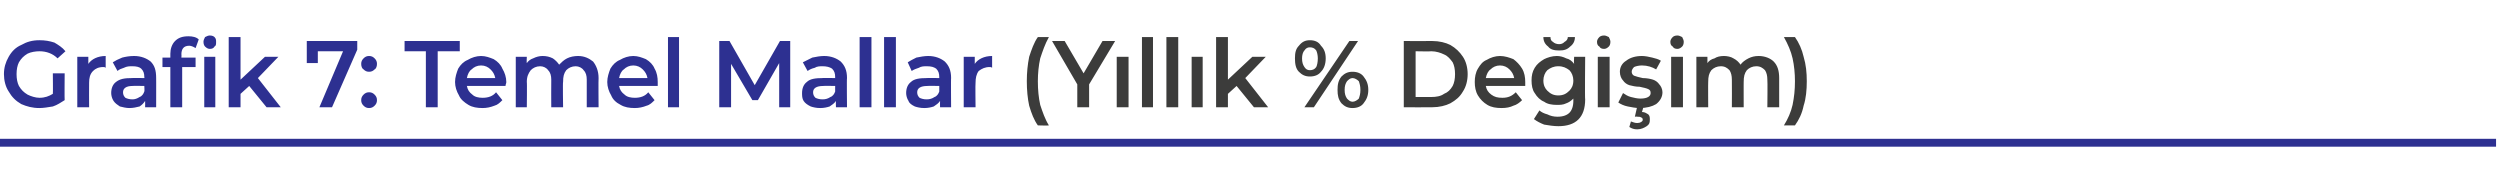
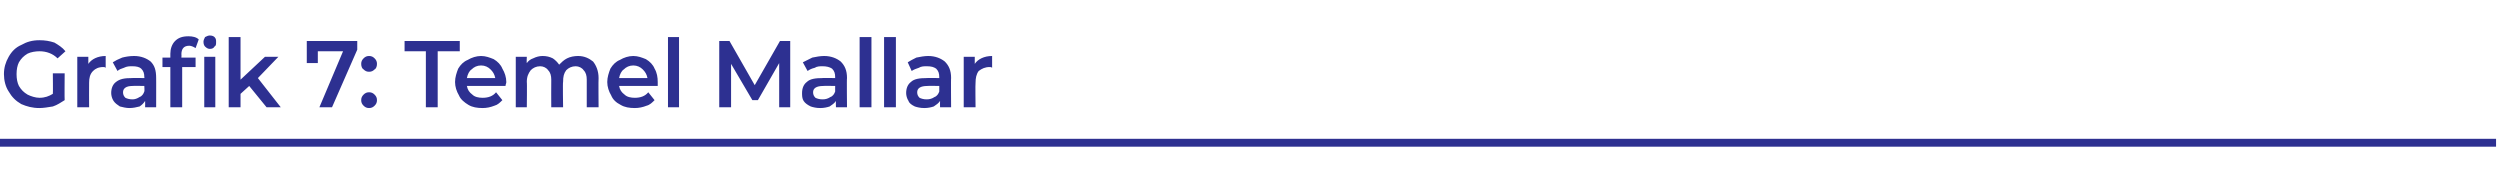
<svg xmlns="http://www.w3.org/2000/svg" version="1.1" width="317px" height="23px" viewBox="0 -2 317 23" style="top:-2px">
  <desc>Grafik 7: Temel Mallar (Yıllık % Değişim)</desc>
  <defs />
  <g class="svg-textframe-paragraphrules">
    <line class="svg-paragraph-rulebelow" y1="16.1" y2="16.1" x1="0" x2="316.5" stroke="#2d3091" stroke-width="1" />
  </g>
  <g id="Polygon52735">
-     <path d="M 131.6 13.9 C 131.1 13.2 130.8 12.4 130.5 11.4 C 130.3 10.5 130.2 9.4 130.2 8.3 C 130.2 7.2 130.3 6.2 130.5 5.2 C 130.8 4.3 131.1 3.4 131.6 2.7 C 131.6 2.7 133 2.7 133 2.7 C 132.5 3.6 132.2 4.5 131.9 5.4 C 131.7 6.3 131.6 7.3 131.6 8.3 C 131.6 9.4 131.7 10.4 131.9 11.3 C 132.2 12.2 132.5 13.1 133 13.9 C 133 13.94 131.6 13.9 131.6 13.9 C 131.6 13.9 131.6 13.94 131.6 13.9 Z M 138.1 8.7 L 138.1 11.6 L 136.6 11.6 L 136.6 8.7 L 133.4 3.2 L 135 3.2 L 137.4 7.3 L 139.8 3.2 L 141.4 3.2 L 138.1 8.7 Z M 141.6 5.2 L 143.1 5.2 L 143.1 11.6 L 141.6 11.6 L 141.6 5.2 Z M 144.8 2.7 L 146.2 2.7 L 146.2 11.6 L 144.8 11.6 L 144.8 2.7 Z M 147.9 2.7 L 149.4 2.7 L 149.4 11.6 L 147.9 11.6 L 147.9 2.7 Z M 151.1 5.2 L 152.5 5.2 L 152.5 11.6 L 151.1 11.6 L 151.1 5.2 Z M 156.8 8.9 L 155.7 9.9 L 155.7 11.6 L 154.2 11.6 L 154.2 2.7 L 155.7 2.7 L 155.7 8.1 L 158.8 5.2 L 160.5 5.2 L 157.9 7.9 L 160.8 11.6 L 159 11.6 L 156.8 8.9 Z M 166.1 7.7 C 165.5 7.7 165.1 7.5 164.7 7.1 C 164.3 6.7 164.2 6.1 164.2 5.4 C 164.2 4.7 164.3 4.2 164.7 3.8 C 165.1 3.3 165.5 3.1 166.1 3.1 C 166.7 3.1 167.2 3.3 167.5 3.8 C 167.9 4.2 168.1 4.7 168.1 5.4 C 168.1 6.1 167.9 6.7 167.5 7.1 C 167.2 7.5 166.7 7.7 166.1 7.7 C 166.1 7.7 166.1 7.7 166.1 7.7 Z M 171.1 3.2 L 172.2 3.2 L 166.6 11.6 L 165.4 11.6 L 171.1 3.2 Z M 166.1 6.9 C 166.4 6.9 166.7 6.8 166.9 6.5 C 167 6.3 167.1 5.9 167.1 5.4 C 167.1 5 167 4.6 166.9 4.4 C 166.7 4.1 166.4 4 166.1 4 C 165.8 4 165.6 4.1 165.4 4.4 C 165.2 4.6 165.1 5 165.1 5.4 C 165.1 5.9 165.2 6.2 165.4 6.5 C 165.6 6.8 165.8 6.9 166.1 6.9 C 166.1 6.9 166.1 6.9 166.1 6.9 Z M 171.5 11.7 C 170.9 11.7 170.5 11.5 170.1 11.1 C 169.7 10.6 169.6 10.1 169.6 9.4 C 169.6 8.7 169.7 8.2 170.1 7.7 C 170.5 7.3 170.9 7.1 171.5 7.1 C 172.1 7.1 172.6 7.3 172.9 7.7 C 173.3 8.2 173.5 8.7 173.5 9.4 C 173.5 10.1 173.3 10.6 172.9 11.1 C 172.6 11.5 172.1 11.7 171.5 11.7 C 171.5 11.7 171.5 11.7 171.5 11.7 Z M 171.5 10.9 C 171.8 10.9 172.1 10.7 172.3 10.5 C 172.4 10.2 172.5 9.9 172.5 9.4 C 172.5 8.9 172.4 8.6 172.3 8.3 C 172.1 8.1 171.8 7.9 171.5 7.9 C 171.2 7.9 171 8.1 170.8 8.3 C 170.6 8.6 170.5 8.9 170.5 9.4 C 170.5 9.9 170.6 10.2 170.8 10.5 C 171 10.7 171.2 10.9 171.5 10.9 C 171.5 10.9 171.5 10.9 171.5 10.9 Z M 178 3.2 C 178 3.2 181.59 3.22 181.6 3.2 C 182.5 3.2 183.3 3.4 183.9 3.7 C 184.6 4.1 185.1 4.6 185.5 5.2 C 185.9 5.8 186.1 6.6 186.1 7.4 C 186.1 8.2 185.9 9 185.5 9.6 C 185.1 10.3 184.6 10.7 183.9 11.1 C 183.3 11.4 182.5 11.6 181.6 11.6 C 181.59 11.62 178 11.6 178 11.6 L 178 3.2 Z M 181.5 10.3 C 182.1 10.3 182.7 10.2 183.1 9.9 C 183.6 9.7 183.9 9.4 184.2 8.9 C 184.4 8.5 184.5 8 184.5 7.4 C 184.5 6.8 184.4 6.3 184.2 5.9 C 183.9 5.5 183.6 5.1 183.1 4.9 C 182.7 4.7 182.1 4.5 181.5 4.5 C 181.52 4.54 179.5 4.5 179.5 4.5 L 179.5 10.3 C 179.5 10.3 181.52 10.3 181.5 10.3 Z M 193.4 8.4 C 193.4 8.6 193.4 8.7 193.4 8.9 C 193.4 8.9 188.4 8.9 188.4 8.9 C 188.5 9.4 188.7 9.7 189.1 10 C 189.5 10.3 189.9 10.4 190.5 10.4 C 191.2 10.4 191.7 10.2 192.2 9.7 C 192.2 9.7 193 10.7 193 10.7 C 192.7 11 192.3 11.3 191.9 11.4 C 191.5 11.6 191 11.7 190.4 11.7 C 189.7 11.7 189.1 11.6 188.6 11.3 C 188.1 11 187.7 10.6 187.4 10.1 C 187.1 9.6 187 9 187 8.4 C 187 7.8 187.1 7.2 187.4 6.7 C 187.7 6.2 188 5.8 188.5 5.6 C 189 5.3 189.6 5.1 190.2 5.1 C 190.8 5.1 191.4 5.3 191.9 5.5 C 192.3 5.8 192.7 6.2 193 6.7 C 193.3 7.2 193.4 7.8 193.4 8.4 C 193.4 8.4 193.4 8.4 193.4 8.4 Z M 190.2 6.3 C 189.7 6.3 189.3 6.5 189 6.8 C 188.7 7 188.5 7.4 188.4 7.9 C 188.4 7.9 192 7.9 192 7.9 C 191.9 7.4 191.7 7.1 191.4 6.8 C 191.1 6.5 190.7 6.3 190.2 6.3 C 190.2 6.3 190.2 6.3 190.2 6.3 Z M 201 5.2 C 201 5.2 200.95 10.64 201 10.6 C 201 12.9 199.8 14 197.6 14 C 197 14 196.4 13.9 195.8 13.8 C 195.3 13.6 194.9 13.4 194.5 13.1 C 194.5 13.1 195.2 12 195.2 12 C 195.4 12.2 195.8 12.4 196.2 12.5 C 196.6 12.7 197 12.8 197.5 12.8 C 198.2 12.8 198.7 12.6 199 12.3 C 199.3 12 199.5 11.5 199.5 10.8 C 199.5 10.8 199.5 10.5 199.5 10.5 C 199.2 10.8 198.9 11 198.6 11.1 C 198.2 11.3 197.8 11.3 197.4 11.3 C 196.8 11.3 196.2 11.2 195.8 10.9 C 195.3 10.7 194.9 10.3 194.6 9.8 C 194.3 9.4 194.2 8.8 194.2 8.2 C 194.2 7.6 194.3 7.1 194.6 6.6 C 194.9 6.1 195.3 5.8 195.8 5.5 C 196.2 5.3 196.8 5.1 197.4 5.1 C 197.8 5.1 198.2 5.2 198.6 5.4 C 199 5.5 199.3 5.7 199.6 6.1 C 199.55 6.06 199.6 5.2 199.6 5.2 L 201 5.2 Z M 197.6 10.1 C 198.2 10.1 198.6 9.9 199 9.5 C 199.3 9.2 199.5 8.8 199.5 8.2 C 199.5 7.7 199.3 7.2 199 6.9 C 198.6 6.6 198.2 6.4 197.6 6.4 C 197 6.4 196.6 6.6 196.2 6.9 C 195.9 7.2 195.7 7.7 195.7 8.2 C 195.7 8.8 195.9 9.2 196.2 9.5 C 196.6 9.9 197 10.1 197.6 10.1 C 197.6 10.1 197.6 10.1 197.6 10.1 Z M 197.7 4.4 C 197.1 4.4 196.6 4.3 196.3 3.9 C 195.9 3.6 195.7 3.2 195.7 2.7 C 195.7 2.7 196.6 2.7 196.6 2.7 C 196.6 3 196.7 3.2 196.9 3.3 C 197.1 3.5 197.4 3.6 197.7 3.6 C 198 3.6 198.2 3.5 198.4 3.3 C 198.6 3.2 198.8 3 198.8 2.7 C 198.8 2.7 199.7 2.7 199.7 2.7 C 199.7 3.2 199.5 3.6 199.1 3.9 C 198.7 4.3 198.3 4.4 197.7 4.4 C 197.7 4.4 197.7 4.4 197.7 4.4 Z M 202.6 5.2 L 204.1 5.2 L 204.1 11.6 L 202.6 11.6 L 202.6 5.2 Z M 203.4 4.2 C 203.1 4.2 202.9 4.1 202.8 3.9 C 202.6 3.8 202.5 3.6 202.5 3.3 C 202.5 3.1 202.6 2.9 202.8 2.7 C 202.9 2.6 203.1 2.5 203.4 2.5 C 203.6 2.5 203.8 2.6 204 2.7 C 204.1 2.9 204.2 3.1 204.2 3.3 C 204.2 3.6 204.1 3.8 204 3.9 C 203.8 4.1 203.6 4.2 203.4 4.2 C 203.4 4.2 203.4 4.2 203.4 4.2 Z M 207.9 11.7 C 207.4 11.7 206.9 11.6 206.4 11.5 C 205.9 11.4 205.5 11.2 205.2 11 C 205.2 11 205.8 9.8 205.8 9.8 C 206.1 10 206.4 10.2 206.8 10.3 C 207.2 10.4 207.6 10.5 208 10.5 C 208.9 10.5 209.3 10.2 209.3 9.8 C 209.3 9.5 209.2 9.4 209 9.3 C 208.8 9.2 208.4 9.1 207.9 9 C 207.4 9 207 8.9 206.6 8.8 C 206.3 8.7 206 8.5 205.8 8.2 C 205.6 8 205.4 7.6 205.4 7.1 C 205.4 6.5 205.7 6 206.2 5.7 C 206.7 5.3 207.4 5.1 208.2 5.1 C 208.6 5.1 209.1 5.2 209.5 5.3 C 209.9 5.4 210.3 5.5 210.6 5.7 C 210.6 5.7 210 6.8 210 6.8 C 209.5 6.5 208.9 6.3 208.2 6.3 C 207.8 6.3 207.4 6.4 207.2 6.5 C 207 6.7 206.9 6.9 206.9 7.1 C 206.9 7.3 207 7.5 207.2 7.6 C 207.5 7.7 207.8 7.8 208.3 7.9 C 208.8 7.9 209.3 8 209.6 8.1 C 209.9 8.2 210.2 8.4 210.4 8.7 C 210.6 8.9 210.8 9.3 210.8 9.7 C 210.8 10.3 210.5 10.8 210 11.2 C 209.5 11.5 208.8 11.7 207.9 11.7 C 207.9 11.7 207.9 11.7 207.9 11.7 Z M 207.6 14.4 C 207.2 14.4 206.9 14.3 206.6 14.1 C 206.6 14.1 206.8 13.4 206.8 13.4 C 207.1 13.5 207.3 13.6 207.6 13.6 C 208 13.6 208.3 13.4 208.3 13.2 C 208.3 13 208.2 12.9 208.1 12.9 C 208 12.8 207.8 12.8 207.6 12.8 C 207.63 12.76 207.3 12.8 207.3 12.8 L 207.6 11.5 L 208.4 11.5 C 208.4 11.5 208.22 12.2 208.2 12.2 C 208.6 12.2 208.8 12.4 209 12.5 C 209.2 12.7 209.2 12.9 209.2 13.2 C 209.2 13.6 209.1 13.8 208.8 14 C 208.5 14.2 208.1 14.4 207.6 14.4 C 207.6 14.4 207.6 14.4 207.6 14.4 Z M 211.9 5.2 L 213.4 5.2 L 213.4 11.6 L 211.9 11.6 L 211.9 5.2 Z M 212.7 4.2 C 212.4 4.2 212.2 4.1 212.1 3.9 C 211.9 3.8 211.8 3.6 211.8 3.3 C 211.8 3.1 211.9 2.9 212.1 2.7 C 212.2 2.6 212.4 2.5 212.7 2.5 C 212.9 2.5 213.1 2.6 213.3 2.7 C 213.4 2.9 213.5 3.1 213.5 3.3 C 213.5 3.6 213.4 3.8 213.3 3.9 C 213.1 4.1 212.9 4.2 212.7 4.2 C 212.7 4.2 212.7 4.2 212.7 4.2 Z M 223 5.1 C 223.8 5.1 224.5 5.4 224.9 5.8 C 225.4 6.3 225.6 7 225.6 7.9 C 225.61 7.94 225.6 11.6 225.6 11.6 L 224.1 11.6 C 224.1 11.6 224.14 8.14 224.1 8.1 C 224.1 7.6 224 7.2 223.8 6.9 C 223.5 6.6 223.2 6.4 222.7 6.4 C 222.2 6.4 221.8 6.6 221.5 6.9 C 221.2 7.3 221.1 7.7 221.1 8.4 C 221.09 8.36 221.1 11.6 221.1 11.6 L 219.6 11.6 C 219.6 11.6 219.62 8.14 219.6 8.1 C 219.6 7.6 219.5 7.2 219.3 6.9 C 219 6.6 218.7 6.4 218.2 6.4 C 217.7 6.4 217.3 6.6 217 6.9 C 216.7 7.3 216.6 7.7 216.6 8.4 C 216.58 8.36 216.6 11.6 216.6 11.6 L 215.1 11.6 L 215.1 5.2 L 216.5 5.2 C 216.5 5.2 216.51 6.02 216.5 6 C 216.7 5.7 217 5.5 217.4 5.4 C 217.7 5.2 218.1 5.1 218.6 5.1 C 219 5.1 219.5 5.2 219.8 5.4 C 220.2 5.6 220.5 5.9 220.7 6.2 C 220.9 5.9 221.3 5.6 221.7 5.4 C 222.1 5.2 222.5 5.1 223 5.1 C 223 5.1 223 5.1 223 5.1 Z M 226.2 13.9 C 226.7 13.1 227.1 12.2 227.3 11.3 C 227.5 10.3 227.6 9.4 227.6 8.3 C 227.6 7.3 227.5 6.3 227.3 5.4 C 227.1 4.5 226.7 3.6 226.2 2.7 C 226.2 2.7 227.6 2.7 227.6 2.7 C 228.1 3.4 228.5 4.3 228.7 5.2 C 229 6.2 229.1 7.2 229.1 8.3 C 229.1 9.4 229 10.5 228.7 11.4 C 228.5 12.4 228.1 13.2 227.6 13.9 C 227.6 13.9 226.2 13.9 226.2 13.9 Z " stroke="none" fill="#3c3c3b" />
-   </g>
+     </g>
  <g id="Polygon52734">
    <path d="M 6.7 7.3 L 8.2 7.3 C 8.2 7.3 8.17 10.67 8.2 10.7 C 7.7 11 7.3 11.3 6.7 11.5 C 6.1 11.6 5.5 11.7 5 11.7 C 4.1 11.7 3.4 11.5 2.7 11.2 C 2 10.8 1.5 10.3 1.1 9.6 C 0.7 9 0.5 8.2 0.5 7.4 C 0.5 6.6 0.7 5.9 1.1 5.2 C 1.5 4.5 2 4 2.7 3.7 C 3.4 3.3 4.1 3.1 5 3.1 C 5.7 3.1 6.3 3.2 6.9 3.4 C 7.4 3.7 7.9 4 8.3 4.5 C 8.3 4.5 7.3 5.4 7.3 5.4 C 6.7 4.8 5.9 4.5 5 4.5 C 4.5 4.5 3.9 4.6 3.5 4.8 C 3 5.1 2.7 5.4 2.4 5.9 C 2.2 6.3 2.1 6.8 2.1 7.4 C 2.1 8 2.2 8.5 2.4 8.9 C 2.7 9.4 3 9.7 3.5 10 C 3.9 10.2 4.5 10.4 5 10.4 C 5.7 10.4 6.2 10.2 6.7 9.9 C 6.73 9.94 6.7 7.3 6.7 7.3 Z M 11.2 6.1 C 11.6 5.5 12.4 5.1 13.4 5.1 C 13.4 5.1 13.4 6.6 13.4 6.6 C 13.3 6.5 13.2 6.5 13.1 6.5 C 12.5 6.5 12.1 6.7 11.8 7 C 11.4 7.4 11.3 7.9 11.3 8.5 C 11.28 8.51 11.3 11.6 11.3 11.6 L 9.8 11.6 L 9.8 5.2 L 11.2 5.2 L 11.2 6.1 C 11.2 6.1 11.21 6.14 11.2 6.1 Z M 17 5.1 C 17.9 5.1 18.6 5.4 19.1 5.8 C 19.6 6.3 19.8 6.9 19.8 7.9 C 19.81 7.86 19.8 11.6 19.8 11.6 L 18.4 11.6 C 18.4 11.6 18.42 10.84 18.4 10.8 C 18.2 11.1 18 11.3 17.7 11.5 C 17.3 11.6 16.9 11.7 16.4 11.7 C 16 11.7 15.6 11.6 15.2 11.5 C 14.9 11.3 14.6 11.1 14.4 10.8 C 14.2 10.5 14.1 10.1 14.1 9.8 C 14.1 9.2 14.3 8.7 14.7 8.4 C 15.2 8 15.8 7.9 16.7 7.9 C 16.72 7.87 18.3 7.9 18.3 7.9 C 18.3 7.9 18.34 7.78 18.3 7.8 C 18.3 7.3 18.2 7 17.9 6.7 C 17.7 6.5 17.3 6.4 16.8 6.4 C 16.4 6.4 16.1 6.4 15.7 6.6 C 15.4 6.7 15.1 6.8 14.9 7 C 14.9 7 14.3 5.9 14.3 5.9 C 14.6 5.7 15 5.5 15.5 5.3 C 15.9 5.2 16.4 5.1 17 5.1 C 17 5.1 17 5.1 17 5.1 Z M 16.8 10.6 C 17.1 10.6 17.4 10.5 17.7 10.3 C 18 10.2 18.2 9.9 18.3 9.6 C 18.34 9.61 18.3 8.9 18.3 8.9 C 18.3 8.9 16.82 8.87 16.8 8.9 C 16 8.9 15.6 9.2 15.6 9.7 C 15.6 10 15.7 10.2 15.9 10.4 C 16.1 10.5 16.4 10.6 16.8 10.6 C 16.8 10.6 16.8 10.6 16.8 10.6 Z M 24 3.8 C 23.3 3.8 23 4.2 23 4.9 C 23.03 4.87 23 5.3 23 5.3 L 24.8 5.3 L 24.8 6.5 L 23.1 6.5 L 23.1 11.6 L 21.6 11.6 L 21.6 6.5 L 20.6 6.5 L 20.6 5.3 L 21.6 5.3 C 21.6 5.3 21.61 4.85 21.6 4.8 C 21.6 4.2 21.8 3.6 22.2 3.2 C 22.6 2.8 23.1 2.6 23.9 2.6 C 24.4 2.6 24.9 2.7 25.2 3 C 25.2 3 24.8 4.1 24.8 4.1 C 24.5 3.9 24.2 3.8 24 3.8 C 24 3.8 24 3.8 24 3.8 Z M 25.9 5.2 L 27.3 5.2 L 27.3 11.6 L 25.9 11.6 L 25.9 5.2 Z M 26.6 4.2 C 26.4 4.2 26.2 4.1 26 3.9 C 25.9 3.8 25.8 3.6 25.8 3.3 C 25.8 3.1 25.9 2.9 26 2.7 C 26.2 2.6 26.4 2.5 26.6 2.5 C 26.9 2.5 27.1 2.6 27.2 2.7 C 27.4 2.9 27.4 3.1 27.4 3.3 C 27.4 3.6 27.4 3.8 27.2 3.9 C 27.1 4.1 26.9 4.2 26.6 4.2 C 26.6 4.2 26.6 4.2 26.6 4.2 Z M 31.6 8.9 L 30.5 9.9 L 30.5 11.6 L 29 11.6 L 29 2.7 L 30.5 2.7 L 30.5 8.1 L 33.6 5.2 L 35.3 5.2 L 32.7 7.9 L 35.6 11.6 L 33.8 11.6 L 31.6 8.9 Z M 45.3 3.2 L 45.3 4.3 L 42.1 11.6 L 40.5 11.6 L 43.5 4.5 L 40.3 4.5 L 40.3 6 L 38.9 6 L 38.9 3.2 L 45.3 3.2 Z M 46.8 7.1 C 46.5 7.1 46.3 7 46.1 6.8 C 45.9 6.7 45.8 6.4 45.8 6.1 C 45.8 5.8 45.9 5.6 46.1 5.4 C 46.3 5.2 46.5 5.1 46.8 5.1 C 47.1 5.1 47.3 5.2 47.5 5.4 C 47.7 5.6 47.8 5.8 47.8 6.1 C 47.8 6.4 47.7 6.7 47.5 6.8 C 47.3 7 47.1 7.1 46.8 7.1 C 46.8 7.1 46.8 7.1 46.8 7.1 Z M 46.8 11.7 C 46.5 11.7 46.3 11.6 46.1 11.4 C 45.9 11.2 45.8 11 45.8 10.7 C 45.8 10.4 45.9 10.2 46.1 10 C 46.3 9.8 46.5 9.7 46.8 9.7 C 47.1 9.7 47.3 9.8 47.5 10 C 47.7 10.2 47.8 10.4 47.8 10.7 C 47.8 11 47.7 11.2 47.5 11.4 C 47.3 11.6 47.1 11.7 46.8 11.7 C 46.8 11.7 46.8 11.7 46.8 11.7 Z M 54 4.5 L 51.3 4.5 L 51.3 3.2 L 58.3 3.2 L 58.3 4.5 L 55.5 4.5 L 55.5 11.6 L 54 11.6 L 54 4.5 Z M 64.2 8.4 C 64.2 8.6 64.1 8.7 64.1 8.9 C 64.1 8.9 59.2 8.9 59.2 8.9 C 59.3 9.4 59.5 9.7 59.9 10 C 60.2 10.3 60.7 10.4 61.2 10.4 C 61.9 10.4 62.5 10.2 62.9 9.7 C 62.9 9.7 63.7 10.7 63.7 10.7 C 63.4 11 63.1 11.3 62.7 11.4 C 62.2 11.6 61.7 11.7 61.2 11.7 C 60.5 11.7 59.9 11.6 59.4 11.3 C 58.9 11 58.4 10.6 58.2 10.1 C 57.9 9.6 57.7 9 57.7 8.4 C 57.7 7.8 57.9 7.2 58.1 6.7 C 58.4 6.2 58.8 5.8 59.3 5.6 C 59.8 5.3 60.4 5.1 61 5.1 C 61.6 5.1 62.1 5.3 62.6 5.5 C 63.1 5.8 63.5 6.2 63.7 6.7 C 64 7.2 64.2 7.8 64.2 8.4 C 64.2 8.4 64.2 8.4 64.2 8.4 Z M 61 6.3 C 60.5 6.3 60.1 6.5 59.8 6.8 C 59.5 7 59.3 7.4 59.2 7.9 C 59.2 7.9 62.8 7.9 62.8 7.9 C 62.7 7.4 62.5 7.1 62.2 6.8 C 61.9 6.5 61.5 6.3 61 6.3 C 61 6.3 61 6.3 61 6.3 Z M 73.3 5.1 C 74.1 5.1 74.7 5.4 75.2 5.8 C 75.6 6.3 75.9 7 75.9 7.9 C 75.87 7.94 75.9 11.6 75.9 11.6 L 74.4 11.6 C 74.4 11.6 74.4 8.14 74.4 8.1 C 74.4 7.6 74.3 7.2 74 6.9 C 73.8 6.6 73.4 6.4 73 6.4 C 72.5 6.4 72.1 6.6 71.8 6.9 C 71.5 7.3 71.4 7.7 71.4 8.4 C 71.35 8.36 71.4 11.6 71.4 11.6 L 69.9 11.6 C 69.9 11.6 69.88 8.14 69.9 8.1 C 69.9 7.6 69.8 7.2 69.5 6.9 C 69.3 6.6 68.9 6.4 68.5 6.4 C 68 6.4 67.6 6.6 67.3 6.9 C 67 7.3 66.8 7.7 66.8 8.4 C 66.84 8.36 66.8 11.6 66.8 11.6 L 65.4 11.6 L 65.4 5.2 L 66.8 5.2 C 66.8 5.2 66.76 6.02 66.8 6 C 67 5.7 67.3 5.5 67.6 5.4 C 68 5.2 68.4 5.1 68.8 5.1 C 69.3 5.1 69.7 5.2 70.1 5.4 C 70.4 5.6 70.7 5.9 70.9 6.2 C 71.2 5.9 71.5 5.6 71.9 5.4 C 72.3 5.2 72.8 5.1 73.3 5.1 C 73.3 5.1 73.3 5.1 73.3 5.1 Z M 83.4 8.4 C 83.4 8.6 83.4 8.7 83.4 8.9 C 83.4 8.9 78.5 8.9 78.5 8.9 C 78.6 9.4 78.8 9.7 79.2 10 C 79.5 10.3 80 10.4 80.5 10.4 C 81.2 10.4 81.8 10.2 82.2 9.7 C 82.2 9.7 83 10.7 83 10.7 C 82.7 11 82.4 11.3 82 11.4 C 81.5 11.6 81 11.7 80.5 11.7 C 79.8 11.7 79.2 11.6 78.7 11.3 C 78.1 11 77.7 10.6 77.5 10.1 C 77.2 9.6 77 9 77 8.4 C 77 7.8 77.2 7.2 77.4 6.7 C 77.7 6.2 78.1 5.8 78.6 5.6 C 79.1 5.3 79.7 5.1 80.3 5.1 C 80.9 5.1 81.4 5.3 81.9 5.5 C 82.4 5.8 82.8 6.2 83 6.7 C 83.3 7.2 83.4 7.8 83.4 8.4 C 83.4 8.4 83.4 8.4 83.4 8.4 Z M 80.3 6.3 C 79.8 6.3 79.4 6.5 79.1 6.8 C 78.8 7 78.6 7.4 78.5 7.9 C 78.5 7.9 82.1 7.9 82.1 7.9 C 82 7.4 81.8 7.1 81.5 6.8 C 81.2 6.5 80.8 6.3 80.3 6.3 C 80.3 6.3 80.3 6.3 80.3 6.3 Z M 84.7 2.7 L 86.1 2.7 L 86.1 11.6 L 84.7 11.6 L 84.7 2.7 Z M 98.8 11.6 L 98.8 6 L 96.1 10.7 L 95.4 10.7 L 92.7 6.1 L 92.7 11.6 L 91.2 11.6 L 91.2 3.2 L 92.5 3.2 L 95.7 8.8 L 98.9 3.2 L 100.2 3.2 L 100.2 11.6 L 98.8 11.6 Z M 104.5 5.1 C 105.4 5.1 106.1 5.4 106.6 5.8 C 107.1 6.3 107.4 6.9 107.4 7.9 C 107.36 7.86 107.4 11.6 107.4 11.6 L 106 11.6 C 106 11.6 105.97 10.84 106 10.8 C 105.8 11.1 105.5 11.3 105.2 11.5 C 104.9 11.6 104.5 11.7 104 11.7 C 103.5 11.7 103.1 11.6 102.8 11.5 C 102.4 11.3 102.1 11.1 101.9 10.8 C 101.7 10.5 101.7 10.1 101.7 9.8 C 101.7 9.2 101.9 8.7 102.3 8.4 C 102.7 8 103.4 7.9 104.3 7.9 C 104.26 7.87 105.9 7.9 105.9 7.9 C 105.9 7.9 105.89 7.78 105.9 7.8 C 105.9 7.3 105.8 7 105.5 6.7 C 105.2 6.5 104.8 6.4 104.3 6.4 C 104 6.4 103.6 6.4 103.3 6.6 C 102.9 6.7 102.7 6.8 102.4 7 C 102.4 7 101.8 5.9 101.8 5.9 C 102.2 5.7 102.6 5.5 103 5.3 C 103.5 5.2 104 5.1 104.5 5.1 C 104.5 5.1 104.5 5.1 104.5 5.1 Z M 104.3 10.6 C 104.7 10.6 105 10.5 105.3 10.3 C 105.6 10.2 105.8 9.9 105.9 9.6 C 105.89 9.61 105.9 8.9 105.9 8.9 C 105.9 8.9 104.37 8.87 104.4 8.9 C 103.5 8.9 103.1 9.2 103.1 9.7 C 103.1 10 103.2 10.2 103.4 10.4 C 103.6 10.5 103.9 10.6 104.3 10.6 C 104.3 10.6 104.3 10.6 104.3 10.6 Z M 109 2.7 L 110.5 2.7 L 110.5 11.6 L 109 11.6 L 109 2.7 Z M 112.1 2.7 L 113.6 2.7 L 113.6 11.6 L 112.1 11.6 L 112.1 2.7 Z M 117.7 5.1 C 118.6 5.1 119.3 5.4 119.8 5.8 C 120.3 6.3 120.6 6.9 120.6 7.9 C 120.57 7.86 120.6 11.6 120.6 11.6 L 119.2 11.6 C 119.2 11.6 119.18 10.84 119.2 10.8 C 119 11.1 118.7 11.3 118.4 11.5 C 118.1 11.6 117.7 11.7 117.2 11.7 C 116.7 11.7 116.3 11.6 116 11.5 C 115.6 11.3 115.3 11.1 115.2 10.8 C 115 10.5 114.9 10.1 114.9 9.8 C 114.9 9.2 115.1 8.7 115.5 8.4 C 115.9 8 116.6 7.9 117.5 7.9 C 117.48 7.87 119.1 7.9 119.1 7.9 C 119.1 7.9 119.1 7.78 119.1 7.8 C 119.1 7.3 119 7 118.7 6.7 C 118.4 6.5 118.1 6.4 117.5 6.4 C 117.2 6.4 116.8 6.4 116.5 6.6 C 116.2 6.7 115.9 6.8 115.6 7 C 115.6 7 115.1 5.9 115.1 5.9 C 115.4 5.7 115.8 5.5 116.2 5.3 C 116.7 5.2 117.2 5.1 117.7 5.1 C 117.7 5.1 117.7 5.1 117.7 5.1 Z M 117.5 10.6 C 117.9 10.6 118.2 10.5 118.5 10.3 C 118.8 10.2 119 9.9 119.1 9.6 C 119.1 9.61 119.1 8.9 119.1 8.9 C 119.1 8.9 117.58 8.87 117.6 8.9 C 116.7 8.9 116.3 9.2 116.3 9.7 C 116.3 10 116.4 10.2 116.6 10.4 C 116.8 10.5 117.1 10.6 117.5 10.6 C 117.5 10.6 117.5 10.6 117.5 10.6 Z M 123.6 6.1 C 124 5.5 124.8 5.1 125.8 5.1 C 125.8 5.1 125.8 6.6 125.8 6.6 C 125.7 6.5 125.6 6.5 125.5 6.5 C 124.9 6.5 124.5 6.7 124.1 7 C 123.8 7.4 123.7 7.9 123.7 8.5 C 123.66 8.51 123.7 11.6 123.7 11.6 L 122.2 11.6 L 122.2 5.2 L 123.6 5.2 L 123.6 6.1 C 123.6 6.1 123.59 6.14 123.6 6.1 Z " stroke="none" fill="#2d3091" />
  </g>
</svg>